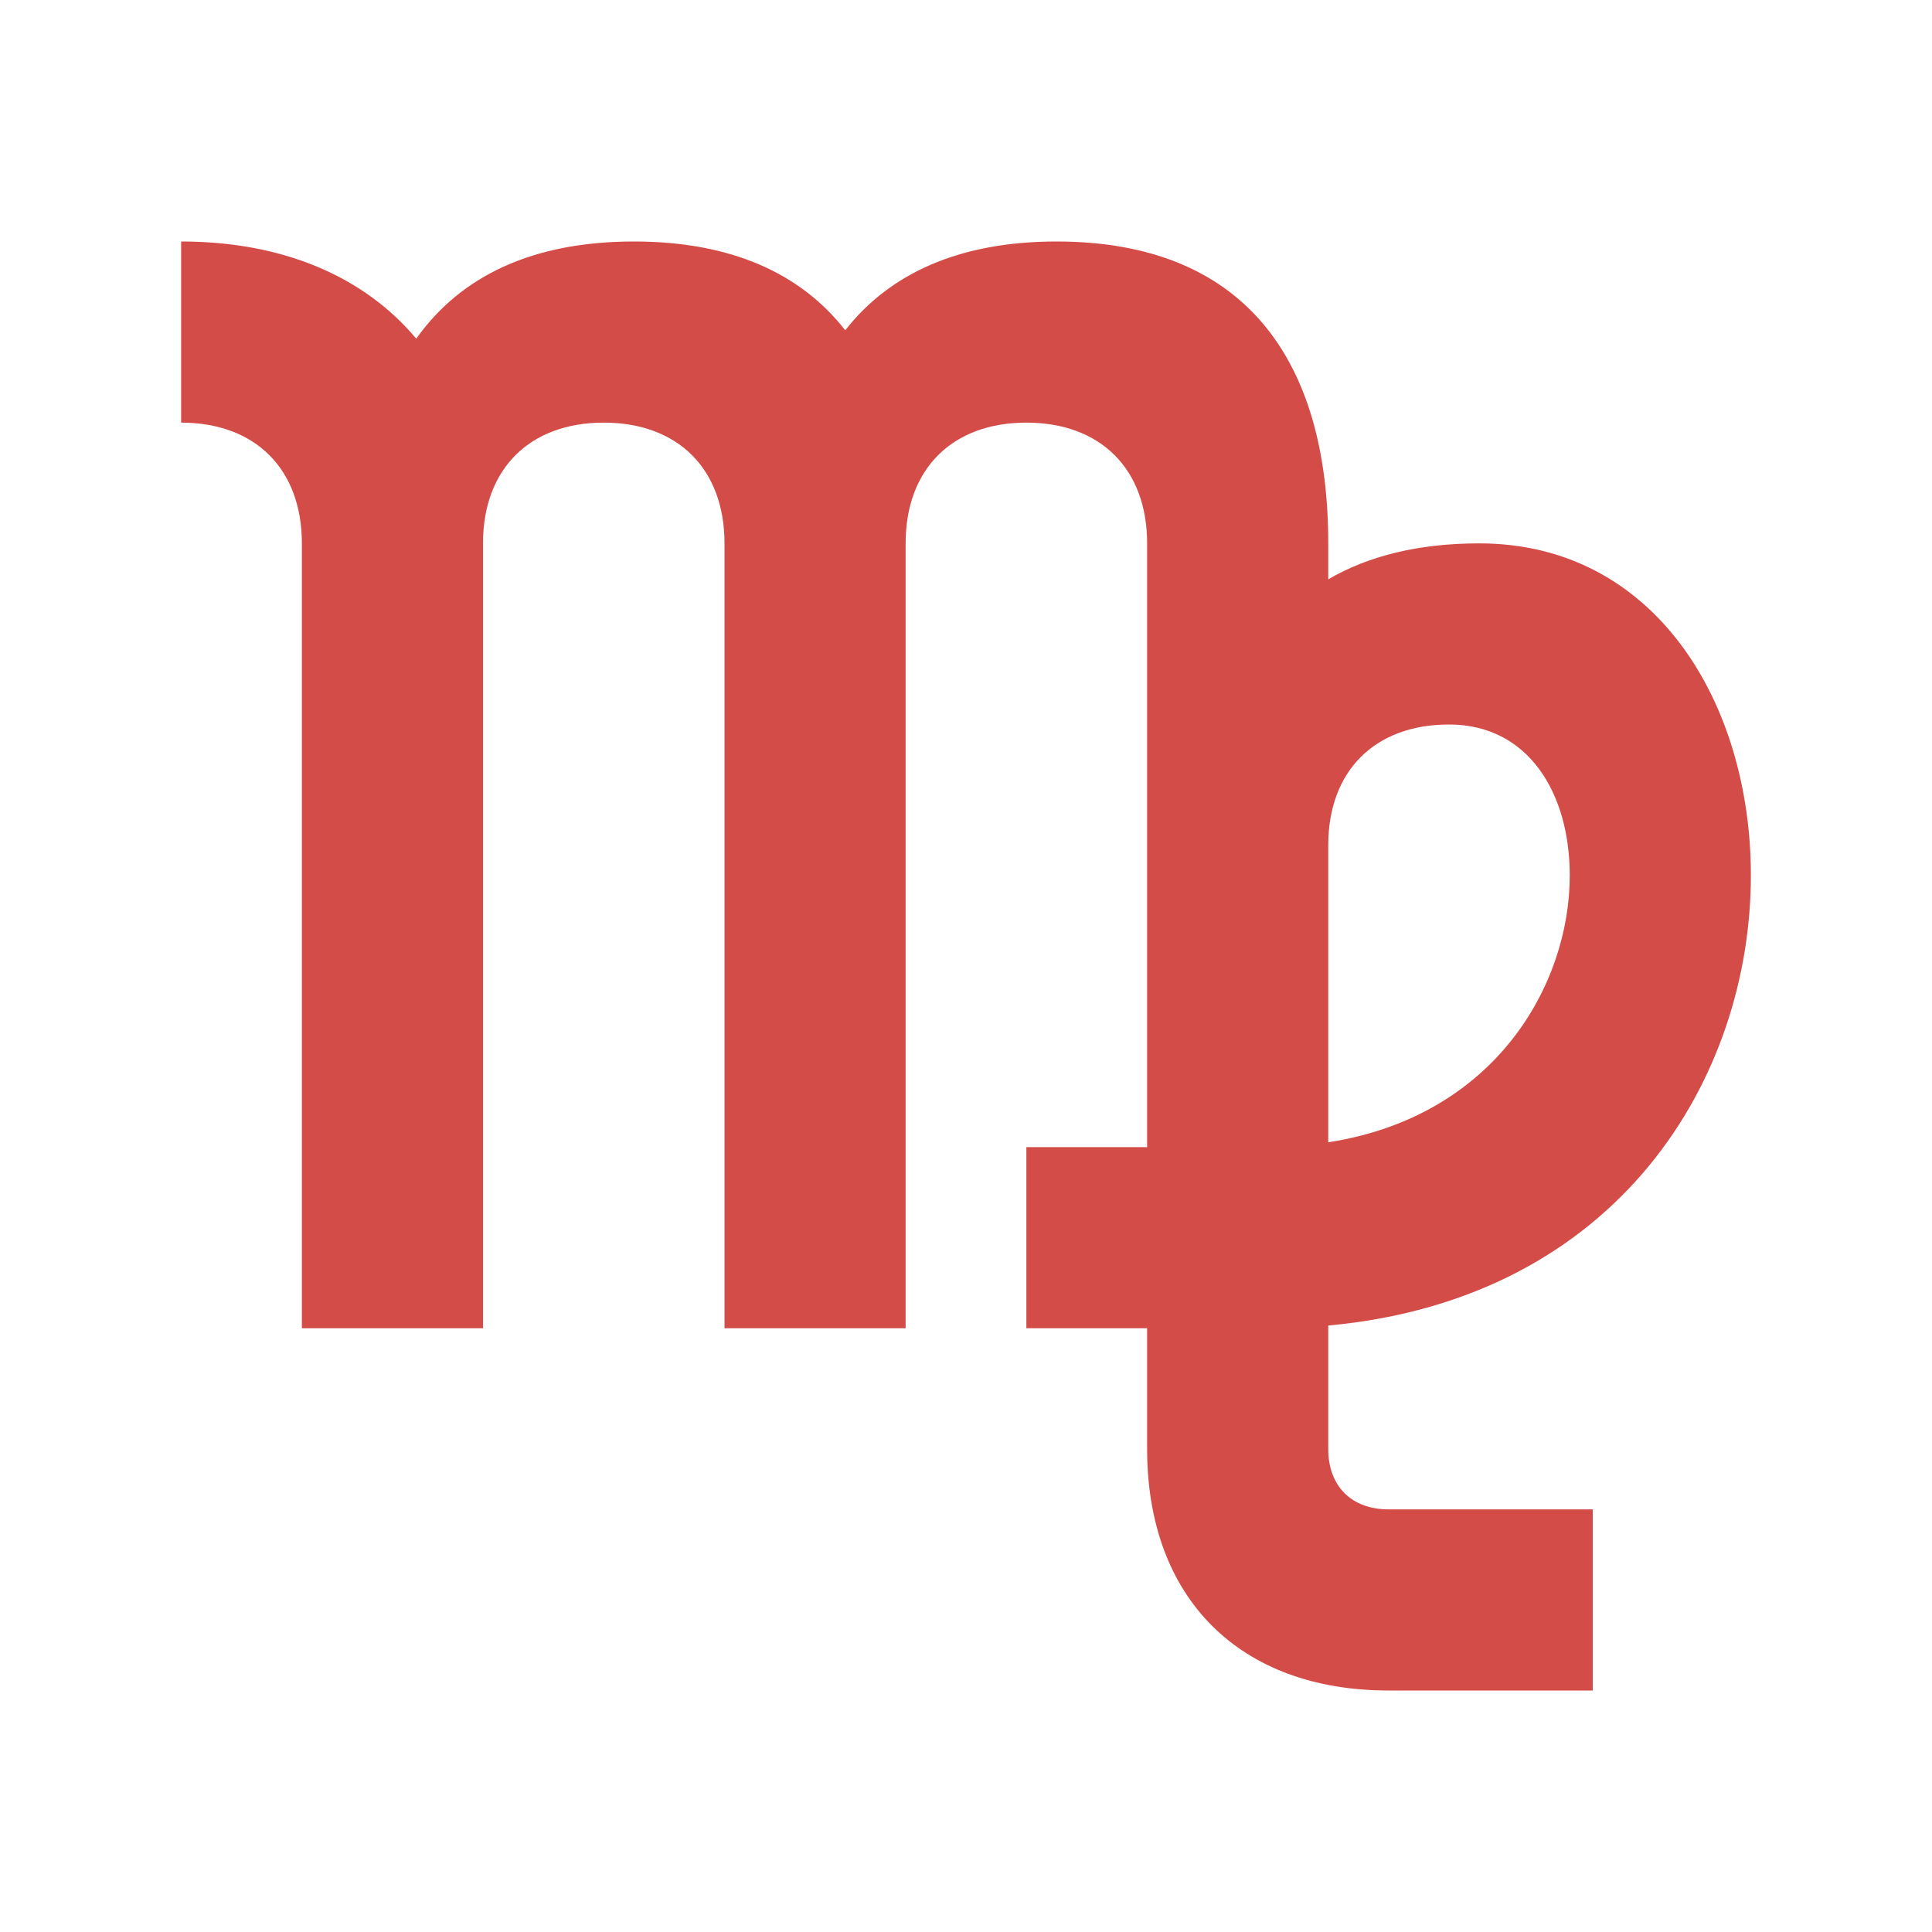
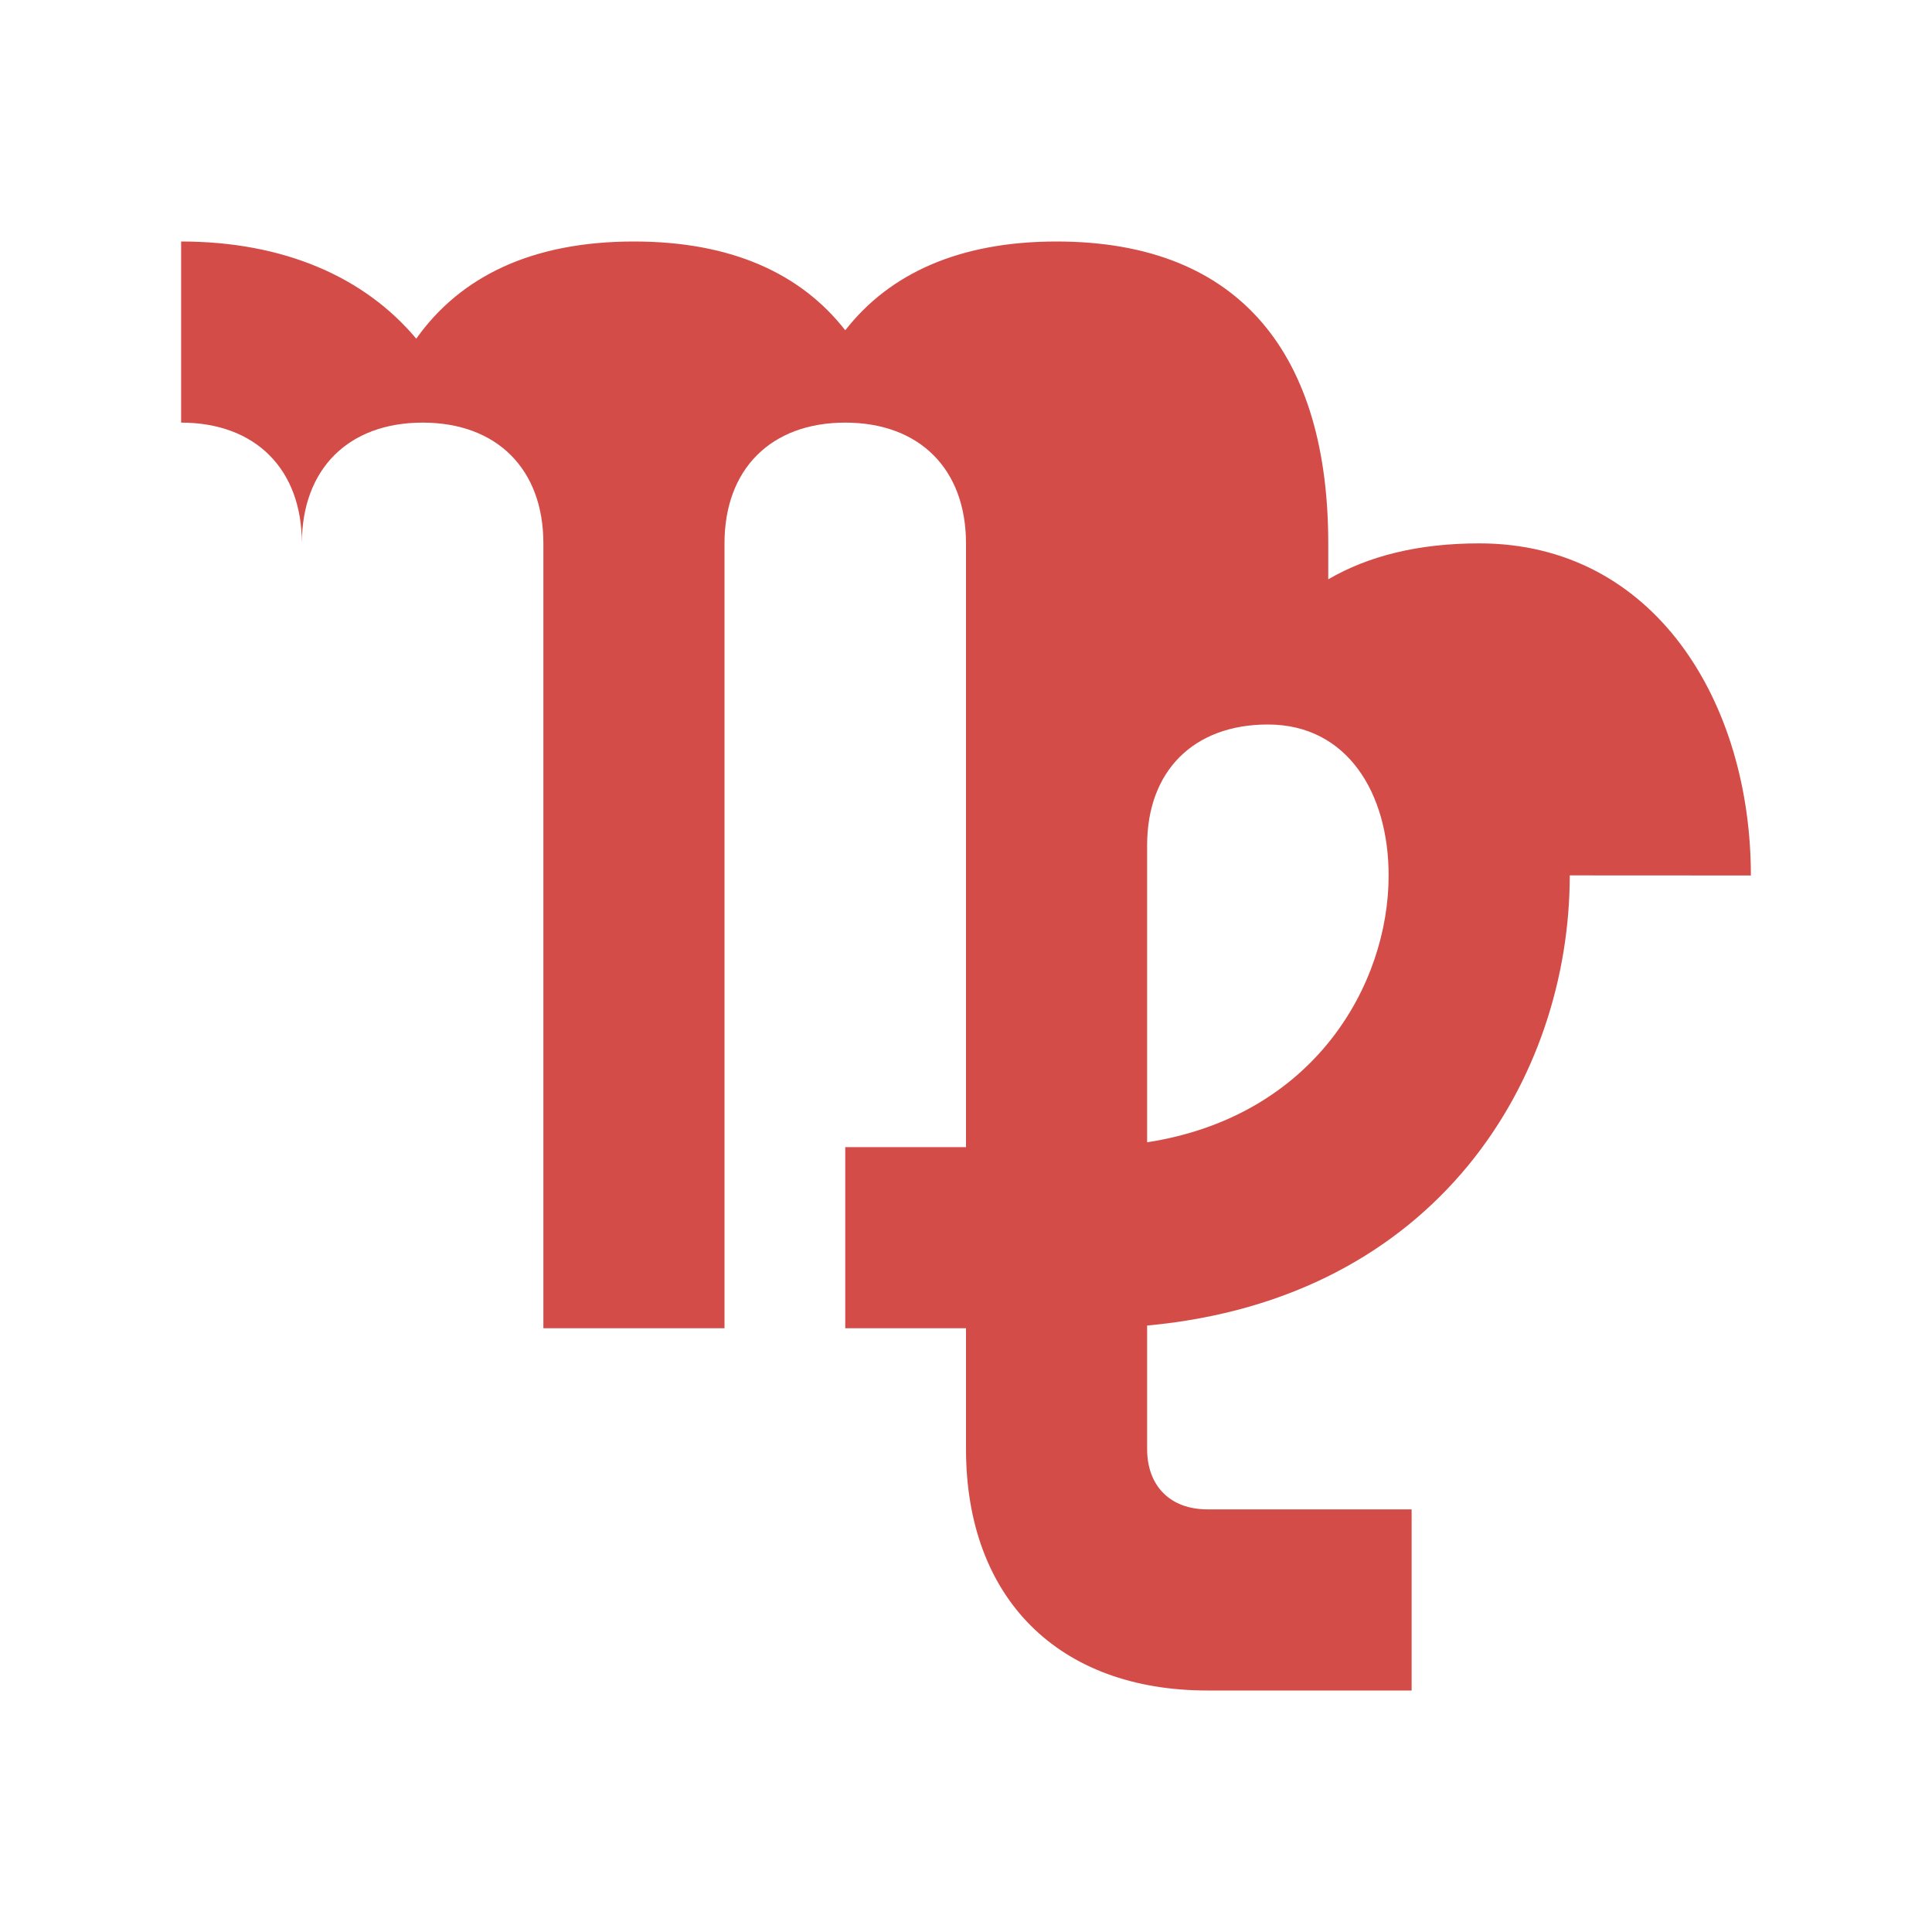
<svg xmlns="http://www.w3.org/2000/svg" viewBox="0 0 20 20" fill="#D44C47">
-   <path d="M18.125 9.063c0-1.788-.994-3.438-2.812-3.438-.632 0-1.15.131-1.563.372v-.372c0-1.925-.887-3.125-2.812-3.125-1.007 0-1.729.331-2.188.919C8.29 2.83 7.569 2.5 6.563 2.5c-1.057 0-1.797.362-2.254 1.006C3.77 2.863 2.931 2.5 1.875 2.5v1.875c.769 0 1.25.481 1.25 1.25v8.125H5V5.625c0-.769.481-1.25 1.25-1.25s1.25.481 1.25 1.25v8.125h1.875V5.625c0-.769.481-1.25 1.25-1.25s1.25.481 1.25 1.25v6.25h-1.25v1.875h1.25V15c0 1.544.956 2.5 2.5 2.5h2.113v-1.875h-2.113c-.384 0-.625-.24-.625-.625v-1.278c3.016-.278 4.375-2.572 4.375-4.66m-4.375 2.762V8.75c0-.769.481-1.25 1.25-1.25.822 0 1.25.71 1.25 1.563 0 1.124-.766 2.493-2.5 2.762" fill="#D44C47" />
+   <path d="M18.125 9.063c0-1.788-.994-3.438-2.812-3.438-.632 0-1.15.131-1.563.372v-.372c0-1.925-.887-3.125-2.812-3.125-1.007 0-1.729.331-2.188.919C8.29 2.83 7.569 2.5 6.563 2.5c-1.057 0-1.797.362-2.254 1.006C3.77 2.863 2.931 2.5 1.875 2.5v1.875c.769 0 1.25.481 1.25 1.25v8.125V5.625c0-.769.481-1.25 1.25-1.25s1.25.481 1.25 1.25v8.125h1.875V5.625c0-.769.481-1.25 1.25-1.25s1.25.481 1.25 1.25v6.25h-1.25v1.875h1.25V15c0 1.544.956 2.5 2.5 2.5h2.113v-1.875h-2.113c-.384 0-.625-.24-.625-.625v-1.278c3.016-.278 4.375-2.572 4.375-4.66m-4.375 2.762V8.75c0-.769.481-1.25 1.25-1.25.822 0 1.25.71 1.25 1.563 0 1.124-.766 2.493-2.5 2.762" fill="#D44C47" />
</svg>